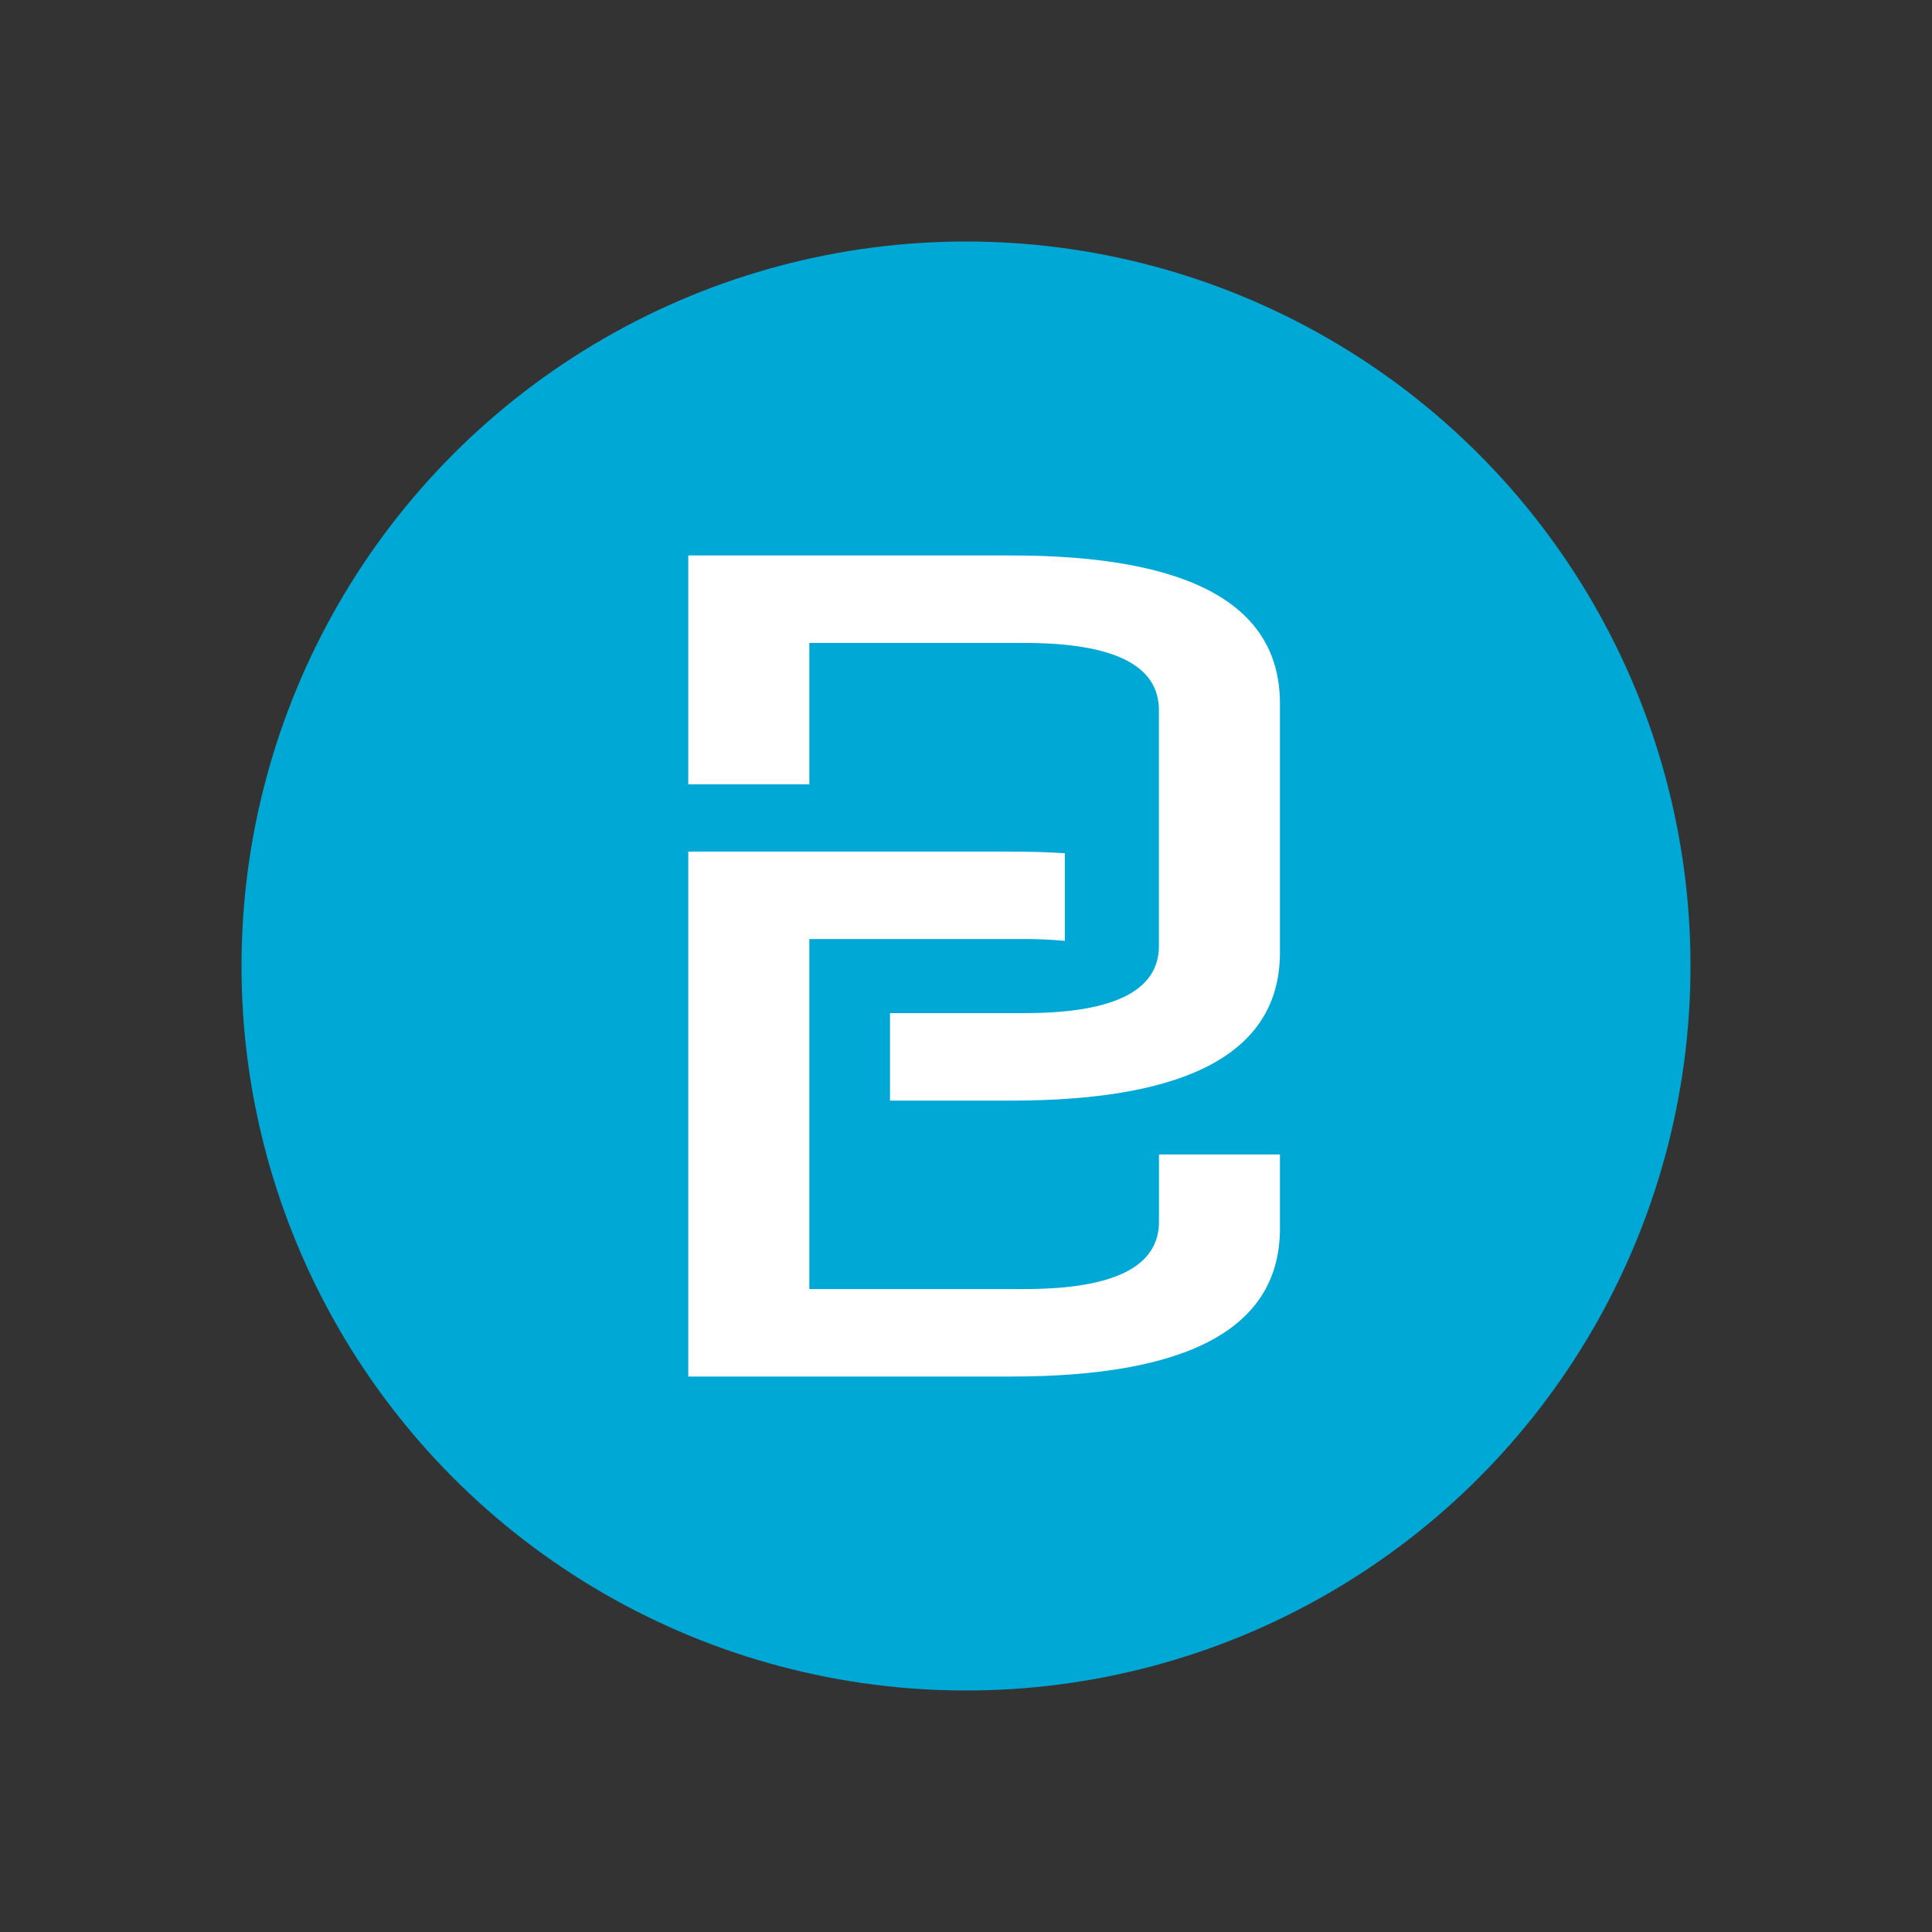
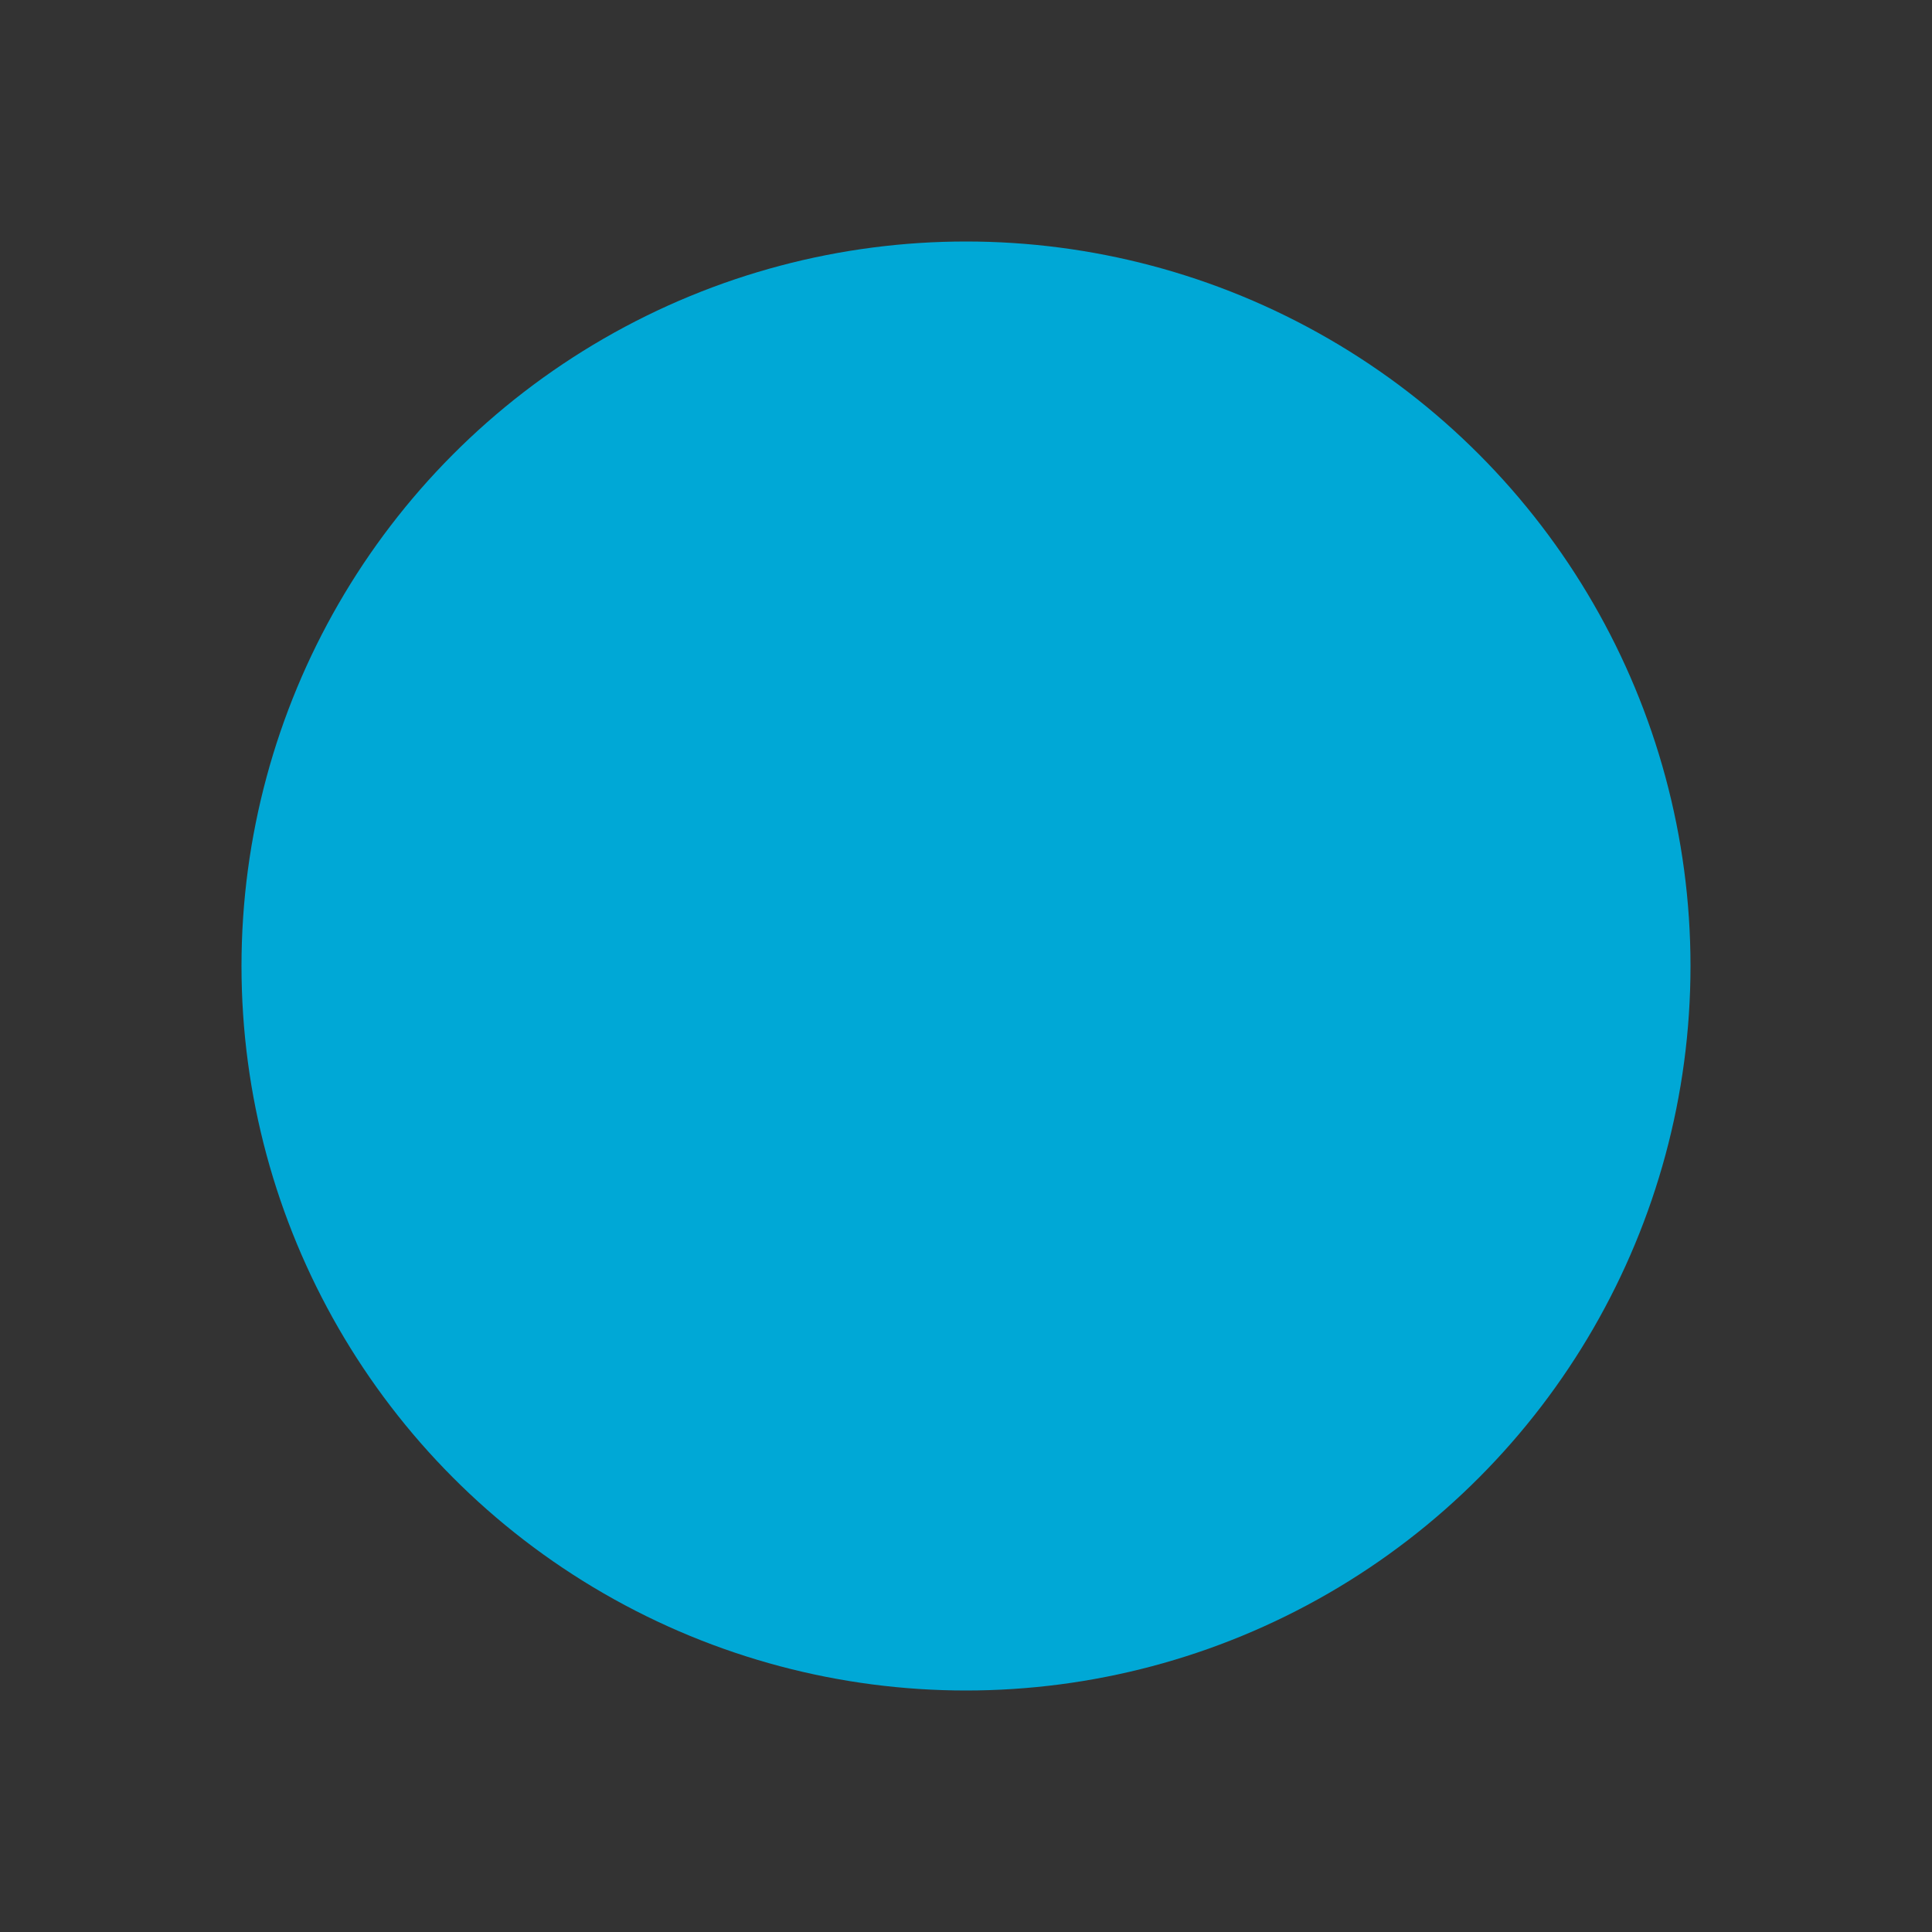
<svg xmlns="http://www.w3.org/2000/svg" width="800" height="800" viewBox="0 0 800 800" fill="none">
  <rect x="0" y="0" width="800" height="800" fill="#333333" stroke="none" />
  <circle cx="400" cy="400" r="300" fill="#00A8D6" />
-   <path fill-rule="evenodd" clip-rule="evenodd" d="M368.526 419.512V455.722V455.741H418.619C492.873 455.741 530 435.303 530 394.428V291.313C530 250.438 492.873 230 418.619 230H285V324.747H335.131V266.229H424.198C461.325 266.229 479.888 275.522 479.888 294.09V391.632C479.888 410.219 461.325 419.512 424.198 419.512H368.526ZM479.907 478.03H479.888L479.907 478.011V478.03ZM530 478.03H479.907V505.91C479.907 524.478 461.343 533.771 424.217 533.771H335.131V388.837H424.198C429.779 388.818 435.357 389.07 440.914 389.592V353.307C433.885 352.853 426.478 352.627 418.619 352.627H285V570H418.619C492.873 570 530 549.562 530 508.687V478.03Z" fill="white" />
</svg>